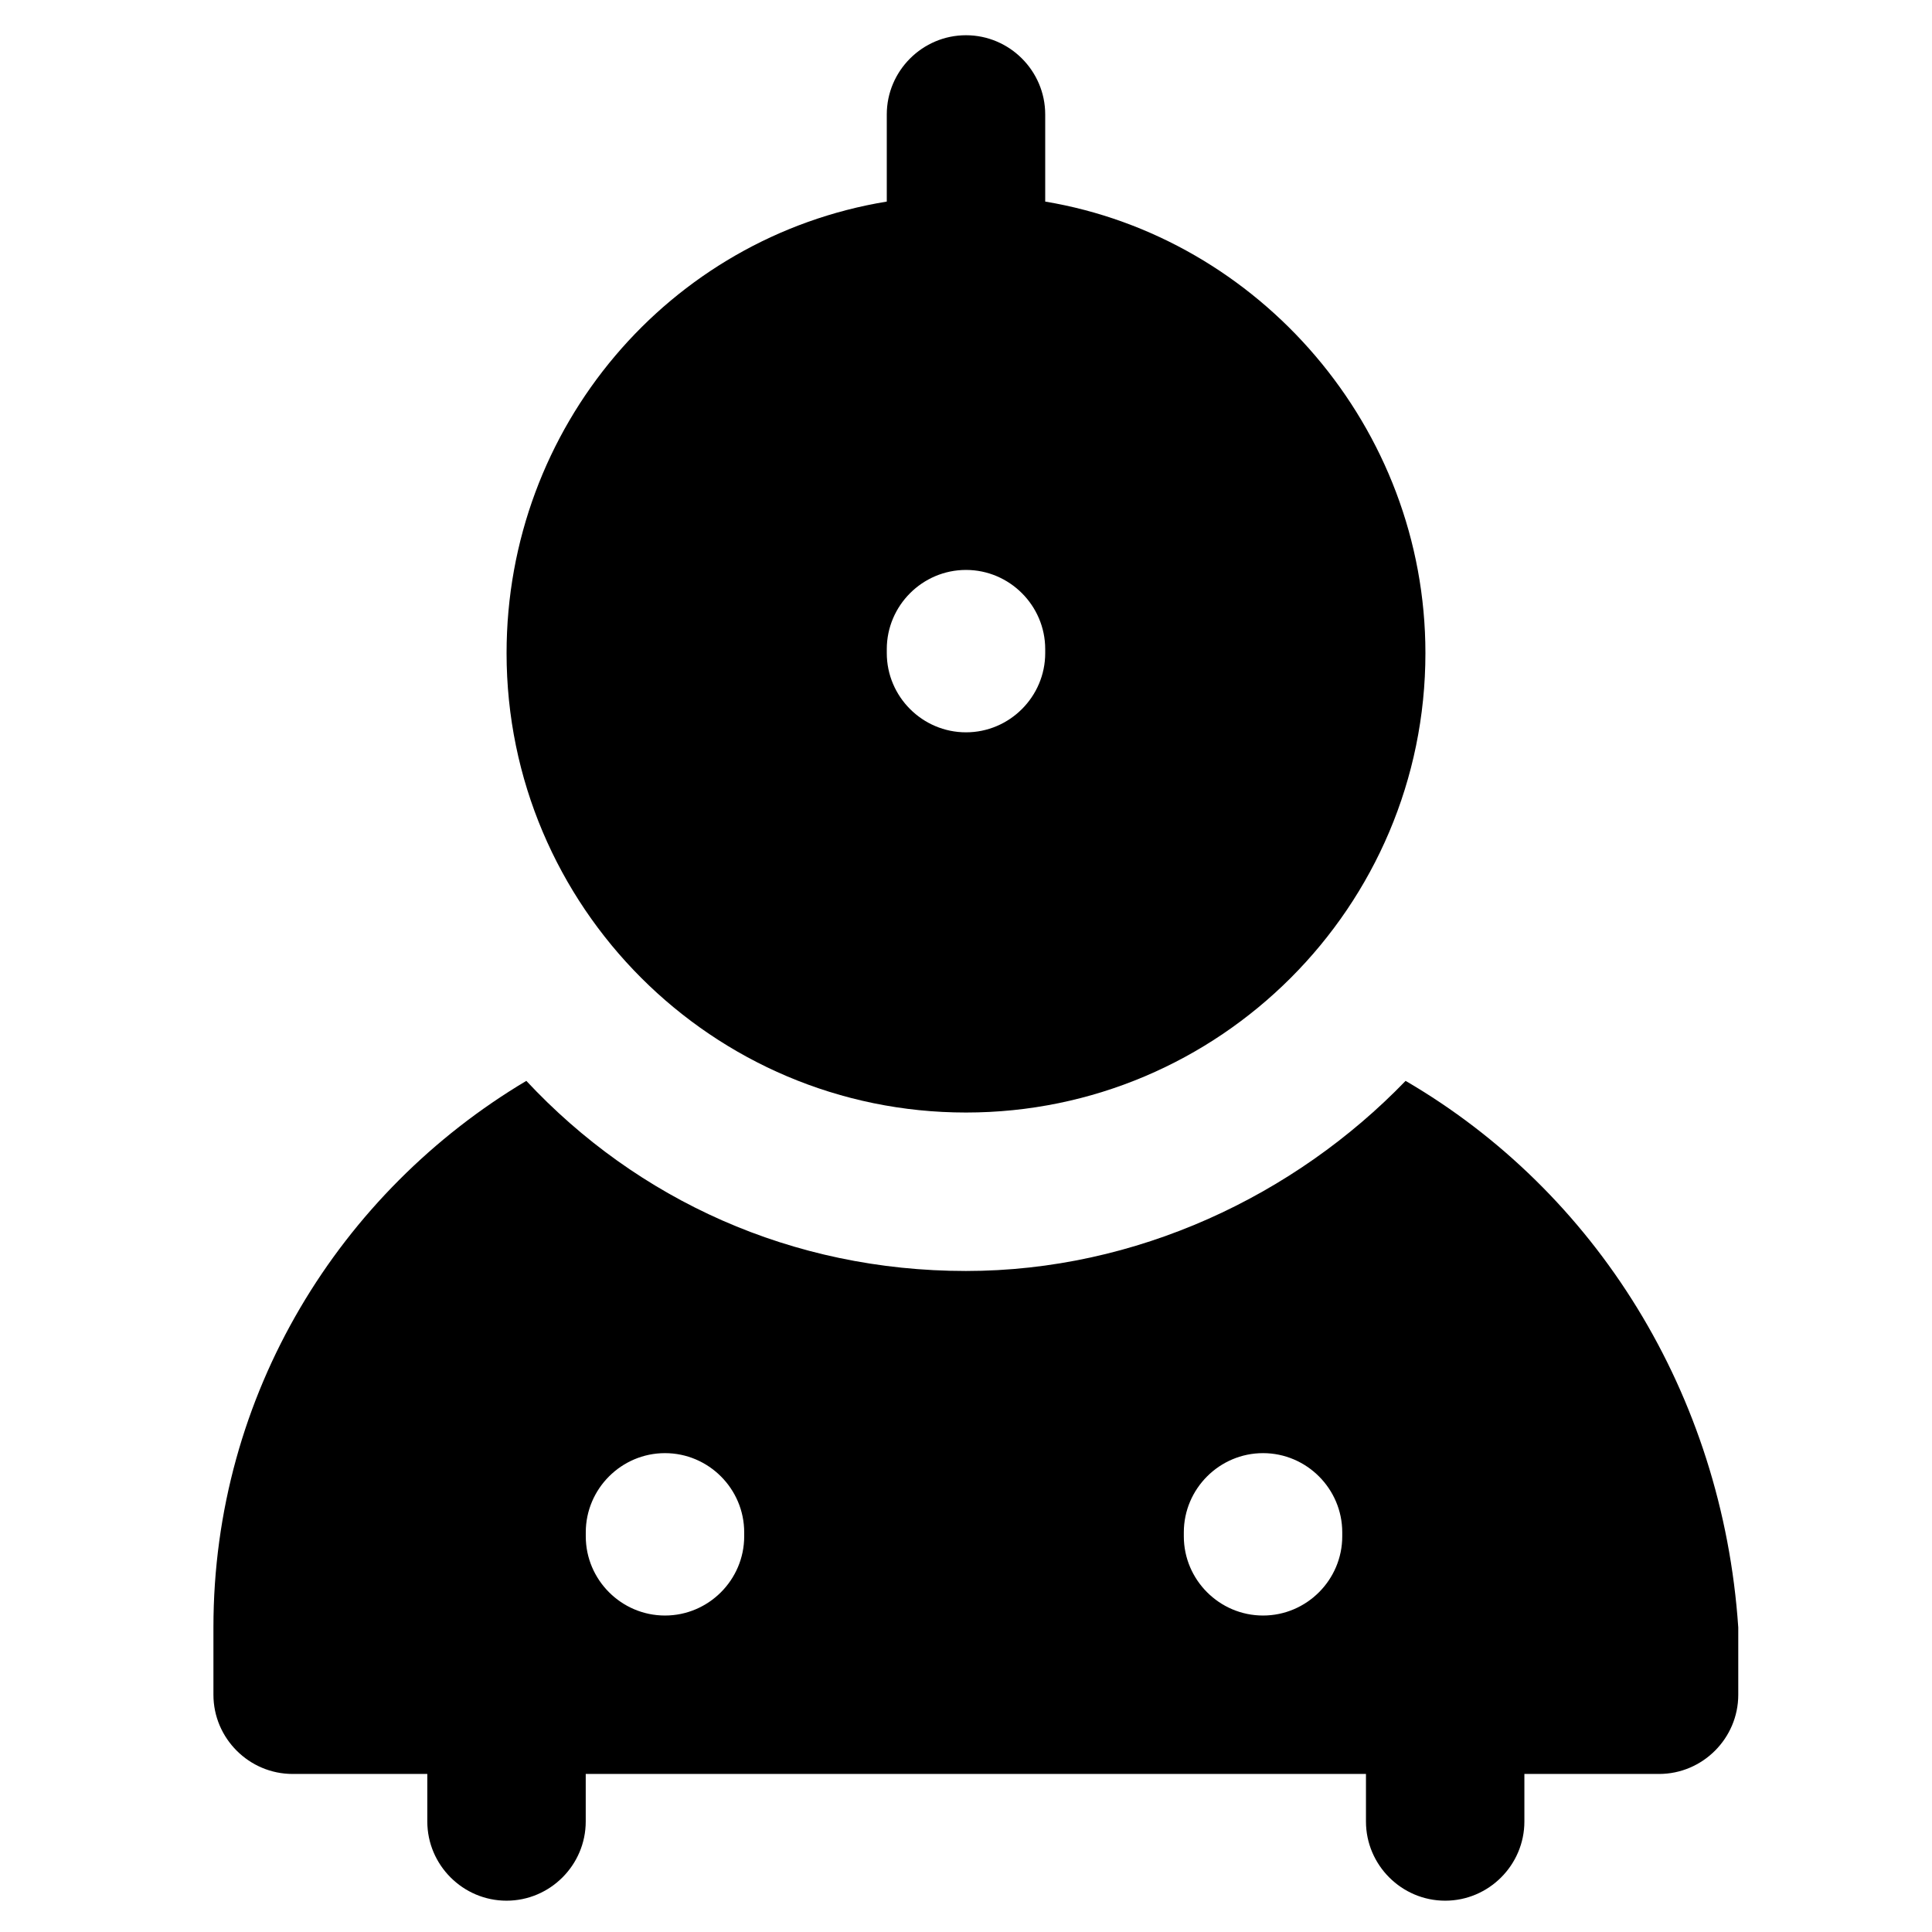
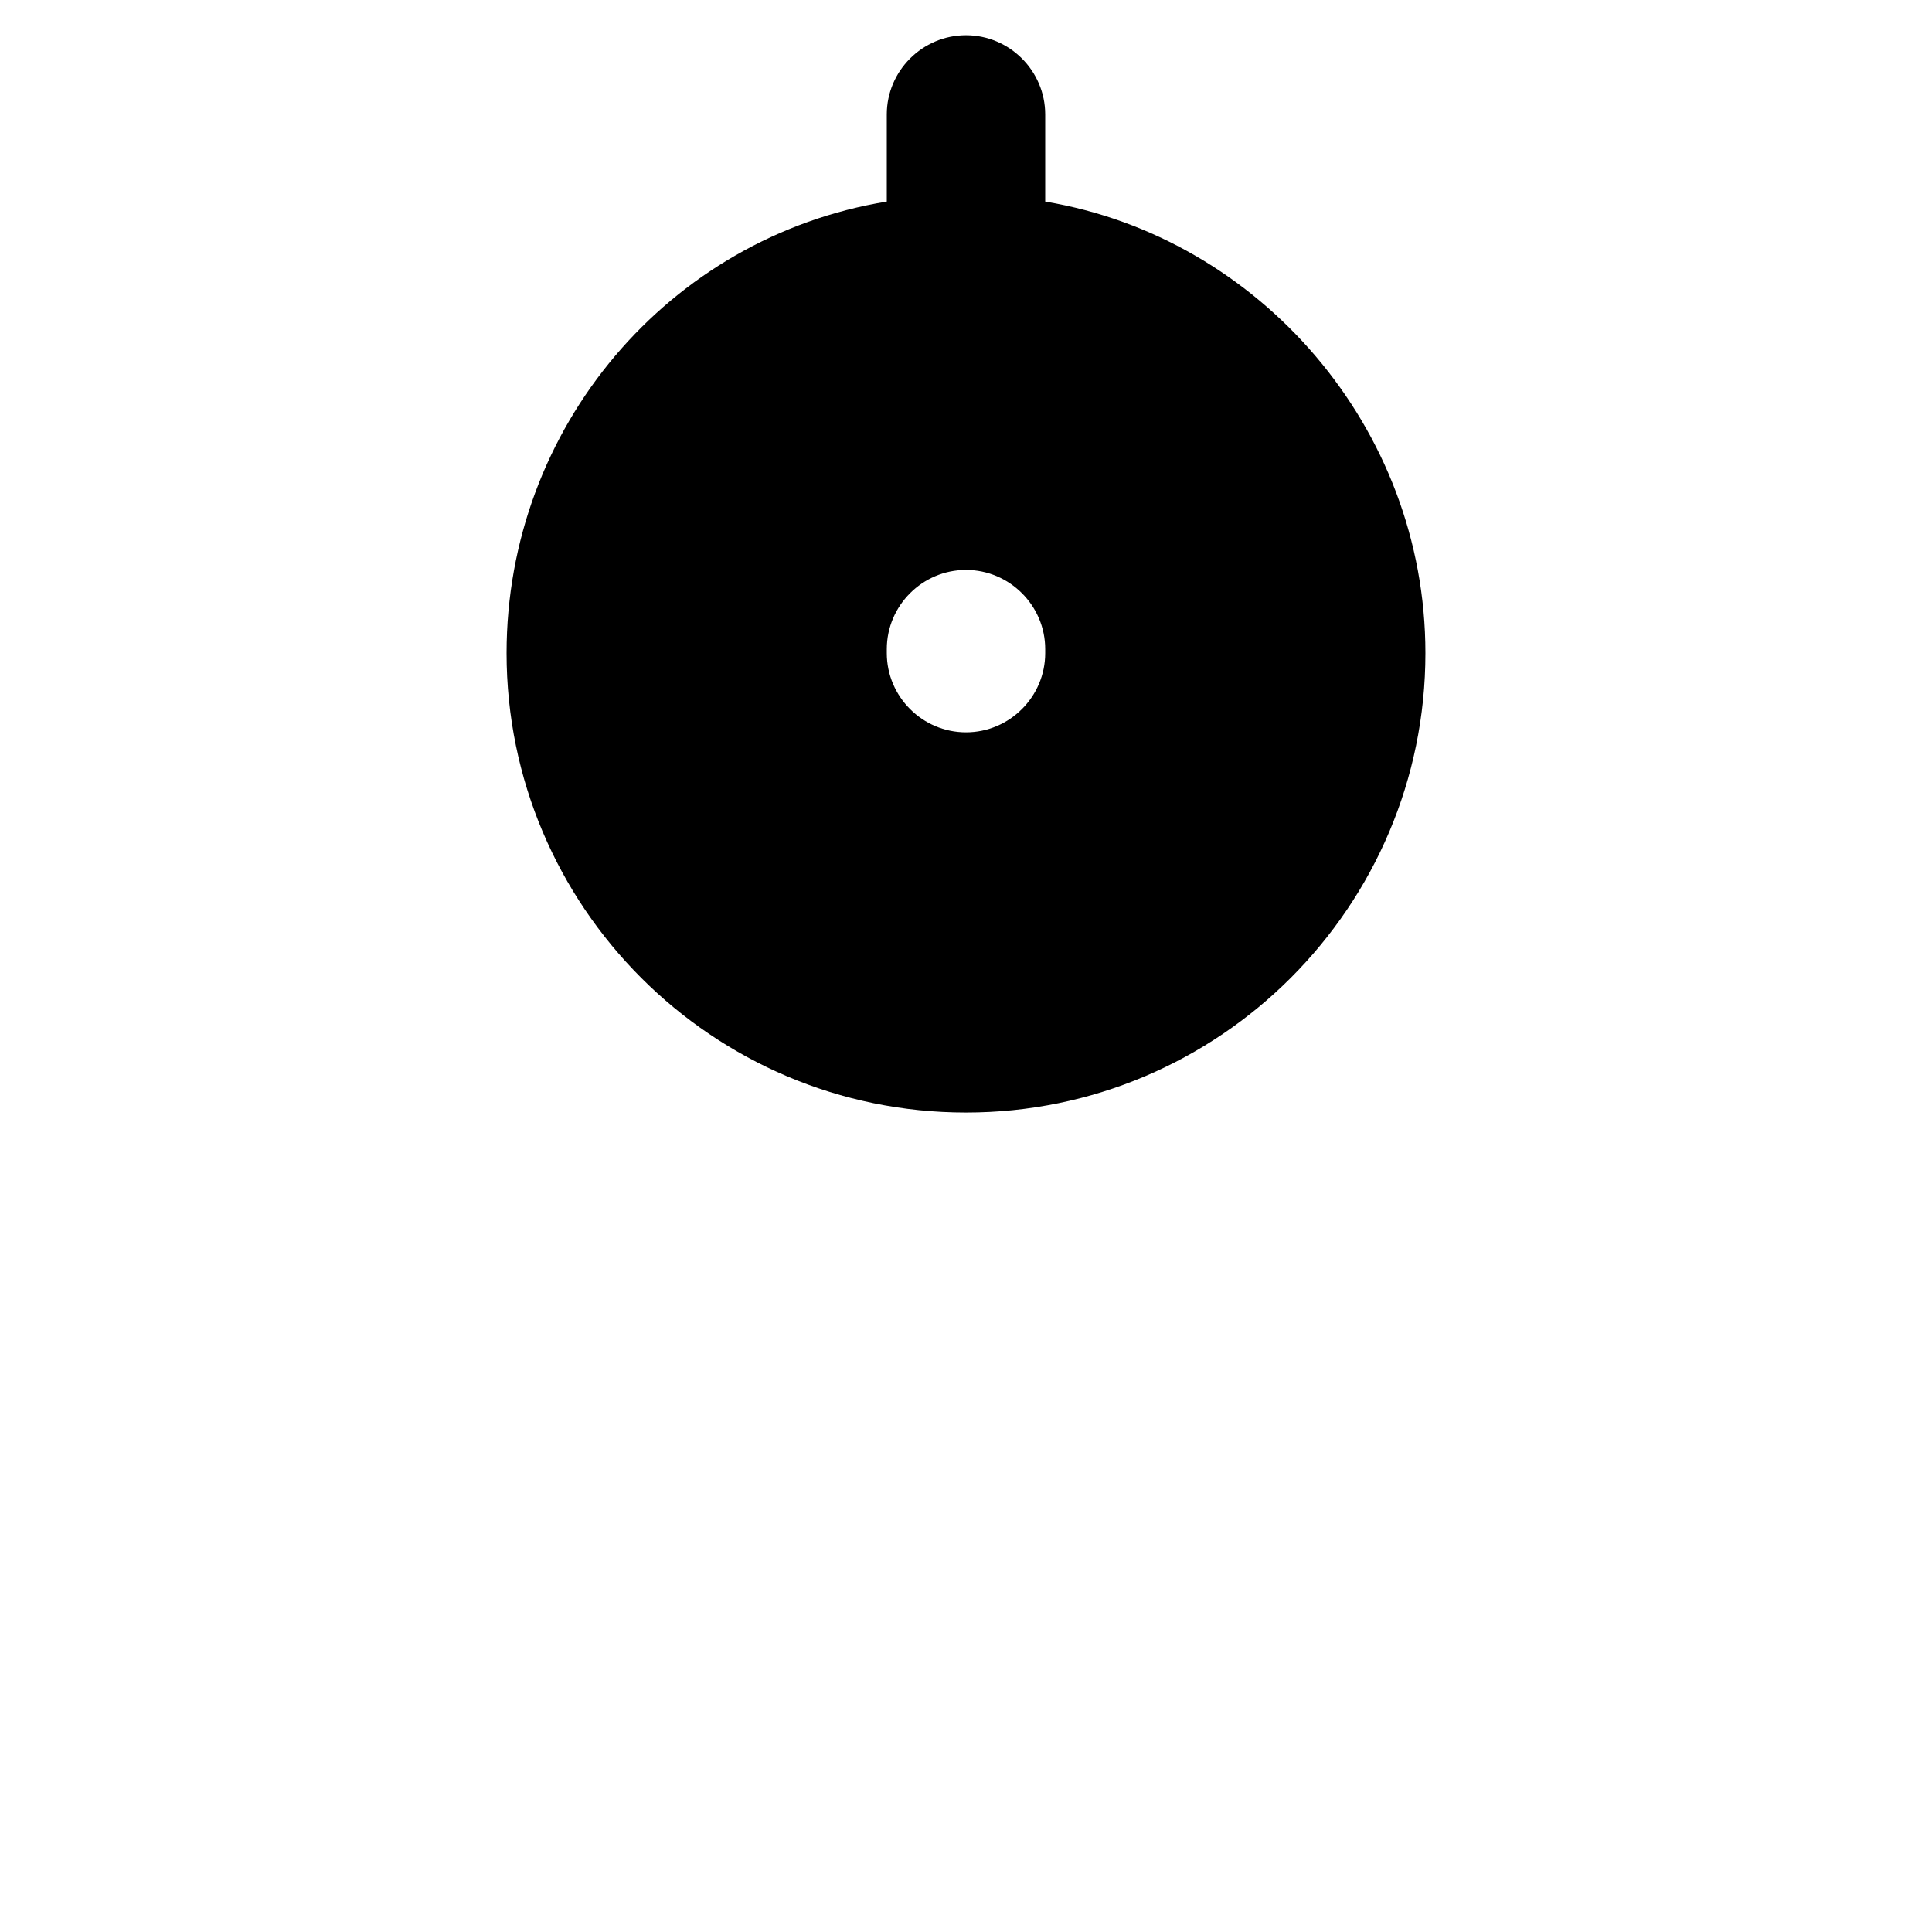
<svg xmlns="http://www.w3.org/2000/svg" fill="#000000" width="800px" height="800px" version="1.1" viewBox="144 144 512 512">
  <g>
    <path d="m400 438.83c67.176 0 121.75-54.578 121.75-121.75 0-59.828-44.082-110.21-100.76-119.66v-23.09c0-11.547-9.445-20.992-20.992-20.992s-20.992 9.445-20.992 20.992v23.09c-57.727 9.445-100.76 59.828-100.76 119.66 0 67.176 54.578 121.75 121.75 121.75zm-20.992-122.8c0-11.547 9.445-20.992 20.992-20.992s20.992 9.445 20.992 20.992v1.051c0 11.547-9.445 20.992-20.992 20.992s-20.992-9.445-20.992-20.992z" />
-     <path d="m516.5 430.44c-29.391 30.438-71.371 50.383-116.51 50.383-46.184 0-87.117-18.895-116.51-50.383-49.332 29.391-82.918 82.918-82.918 144.84v17.844c0 11.547 9.445 20.992 20.992 20.992h35.688v12.594c0 11.547 9.445 20.992 20.992 20.992 11.547 0 20.992-9.445 20.992-20.992v-12.594h206.77v12.594c0 11.547 9.445 20.992 20.992 20.992s20.992-9.445 20.992-20.992v-12.594h35.688c11.547 0 20.992-9.445 20.992-20.992v-17.844c-4.199-61.926-37.785-115.46-88.168-144.84zm-175.28 120.7c0 11.547-9.445 20.992-20.992 20.992s-20.992-9.445-20.992-20.992v-1.051c0-11.547 9.445-20.992 20.992-20.992s20.992 9.445 20.992 20.992zm158.49 0c0 11.547-9.445 20.992-20.992 20.992s-20.992-9.445-20.992-20.992v-1.051c0-11.547 9.445-20.992 20.992-20.992s20.992 9.445 20.992 20.992z" />
  </g>
</svg>